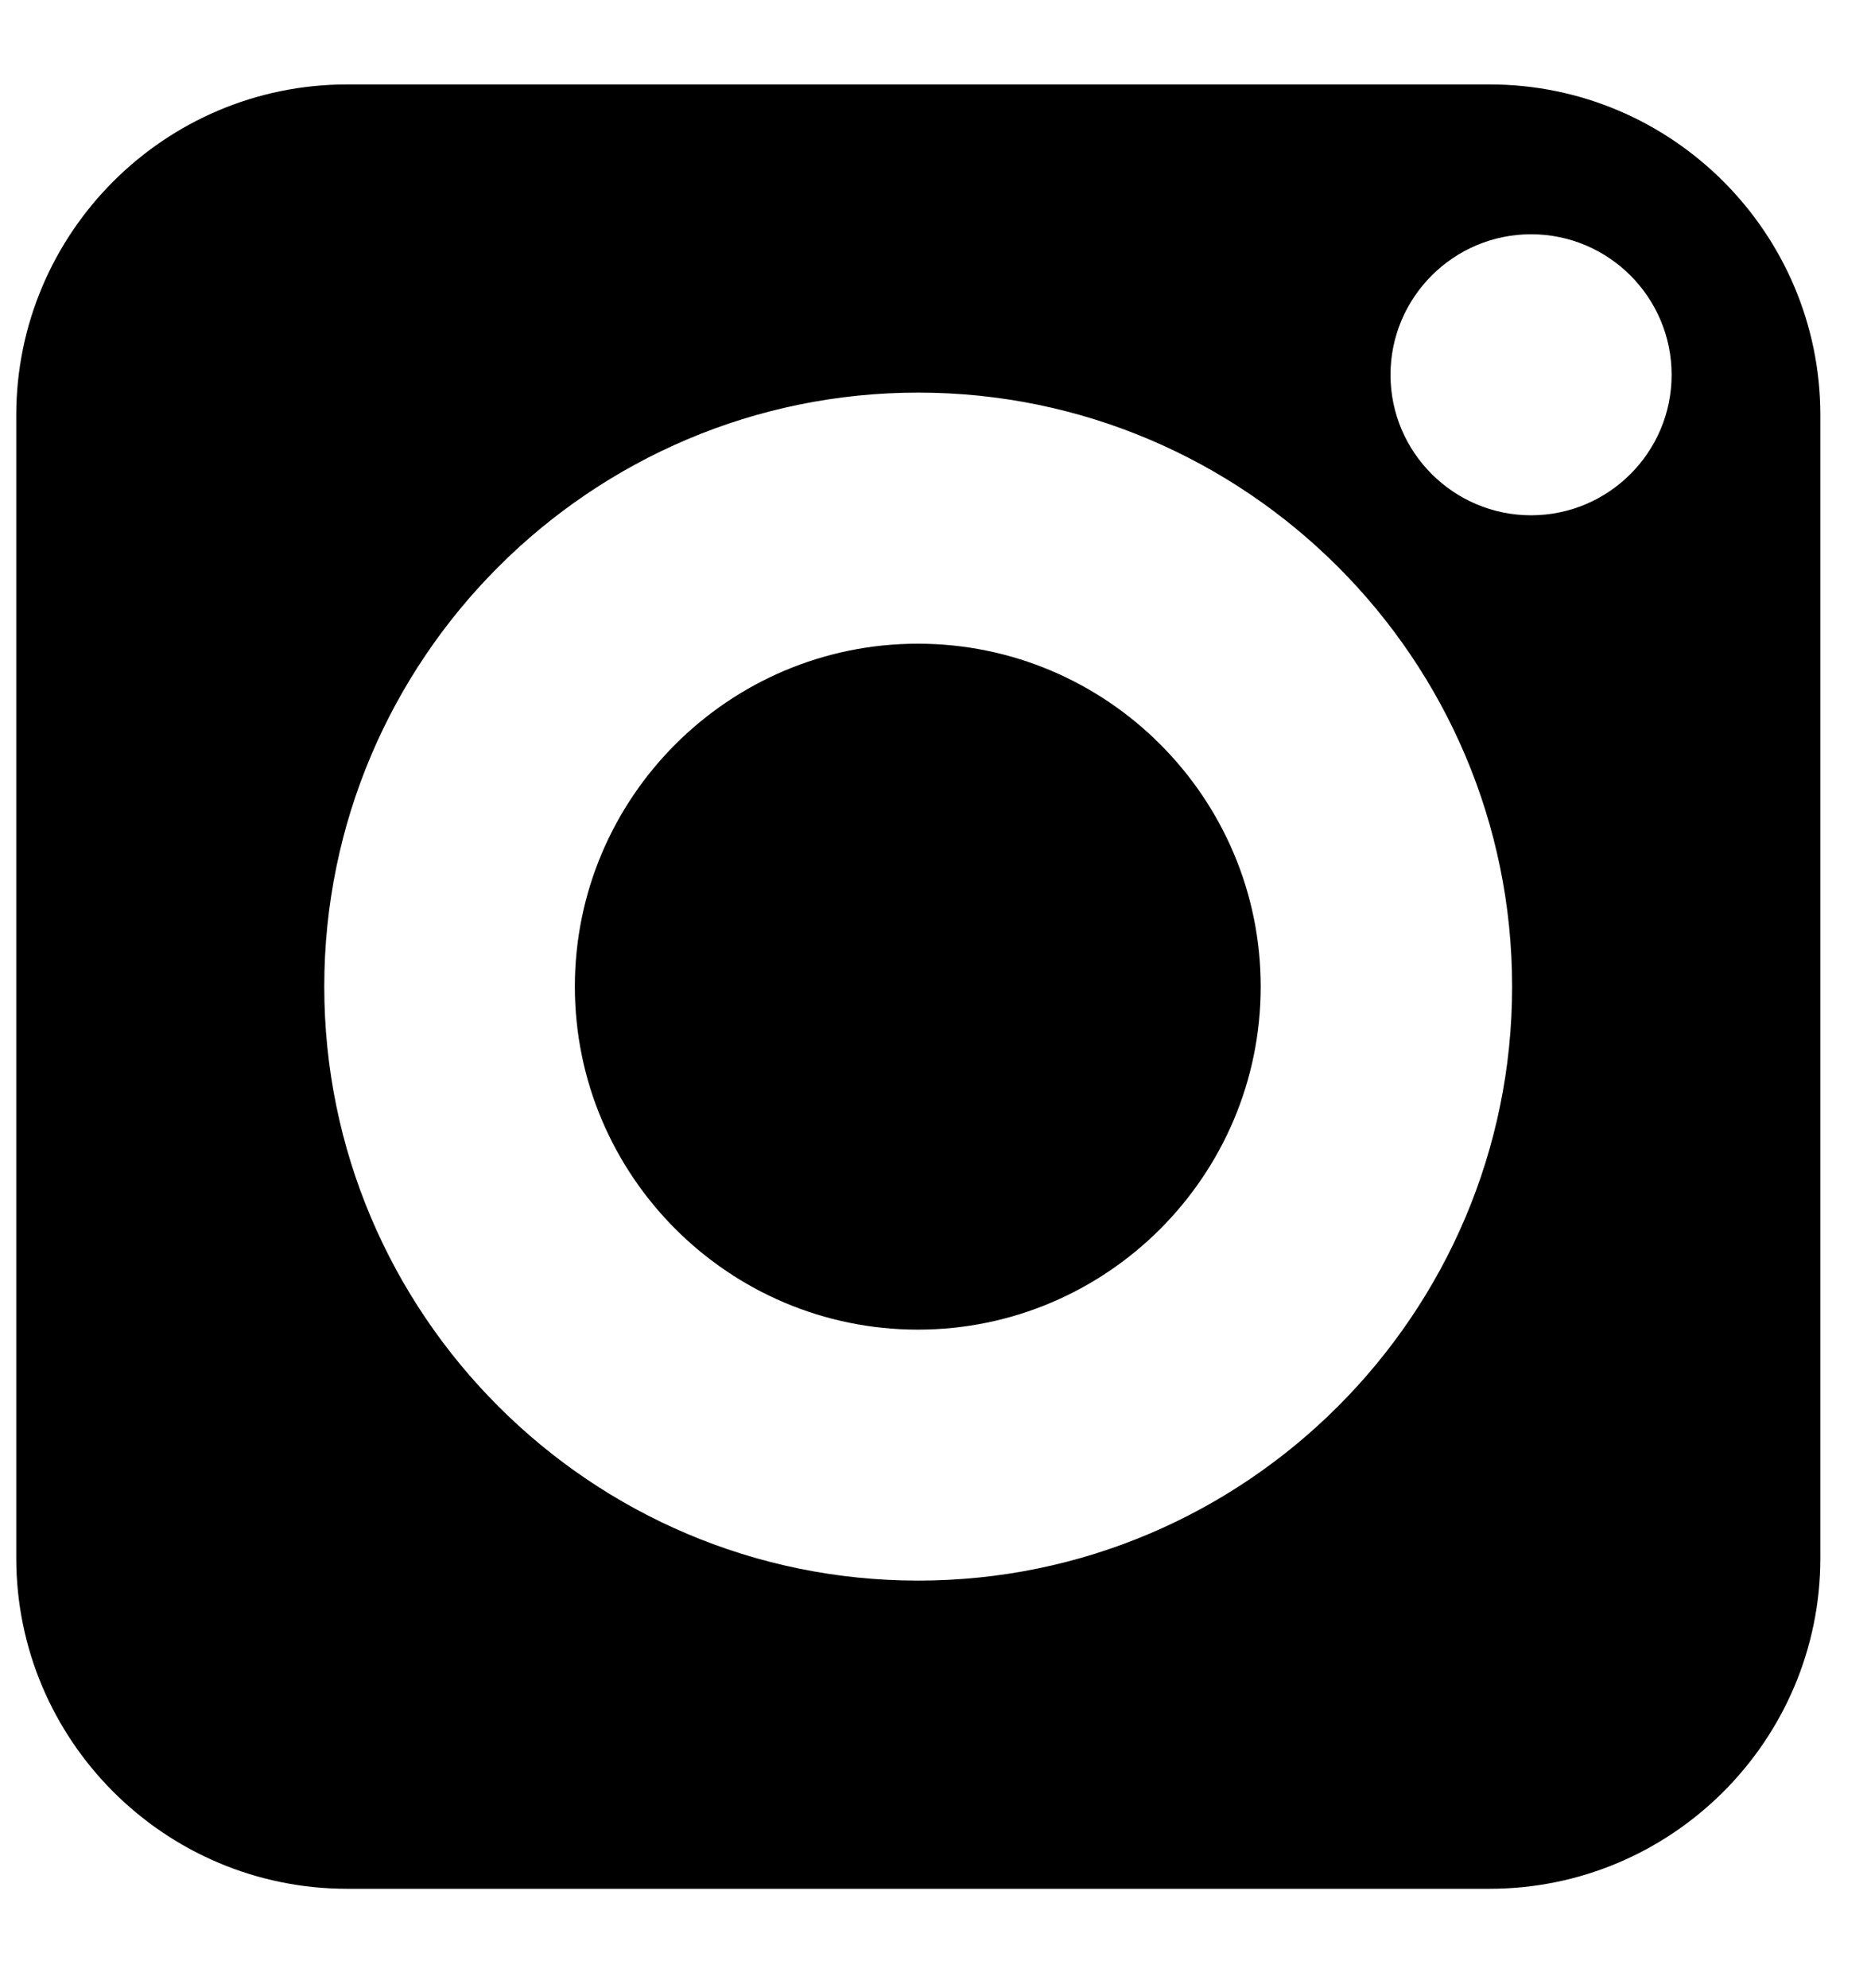
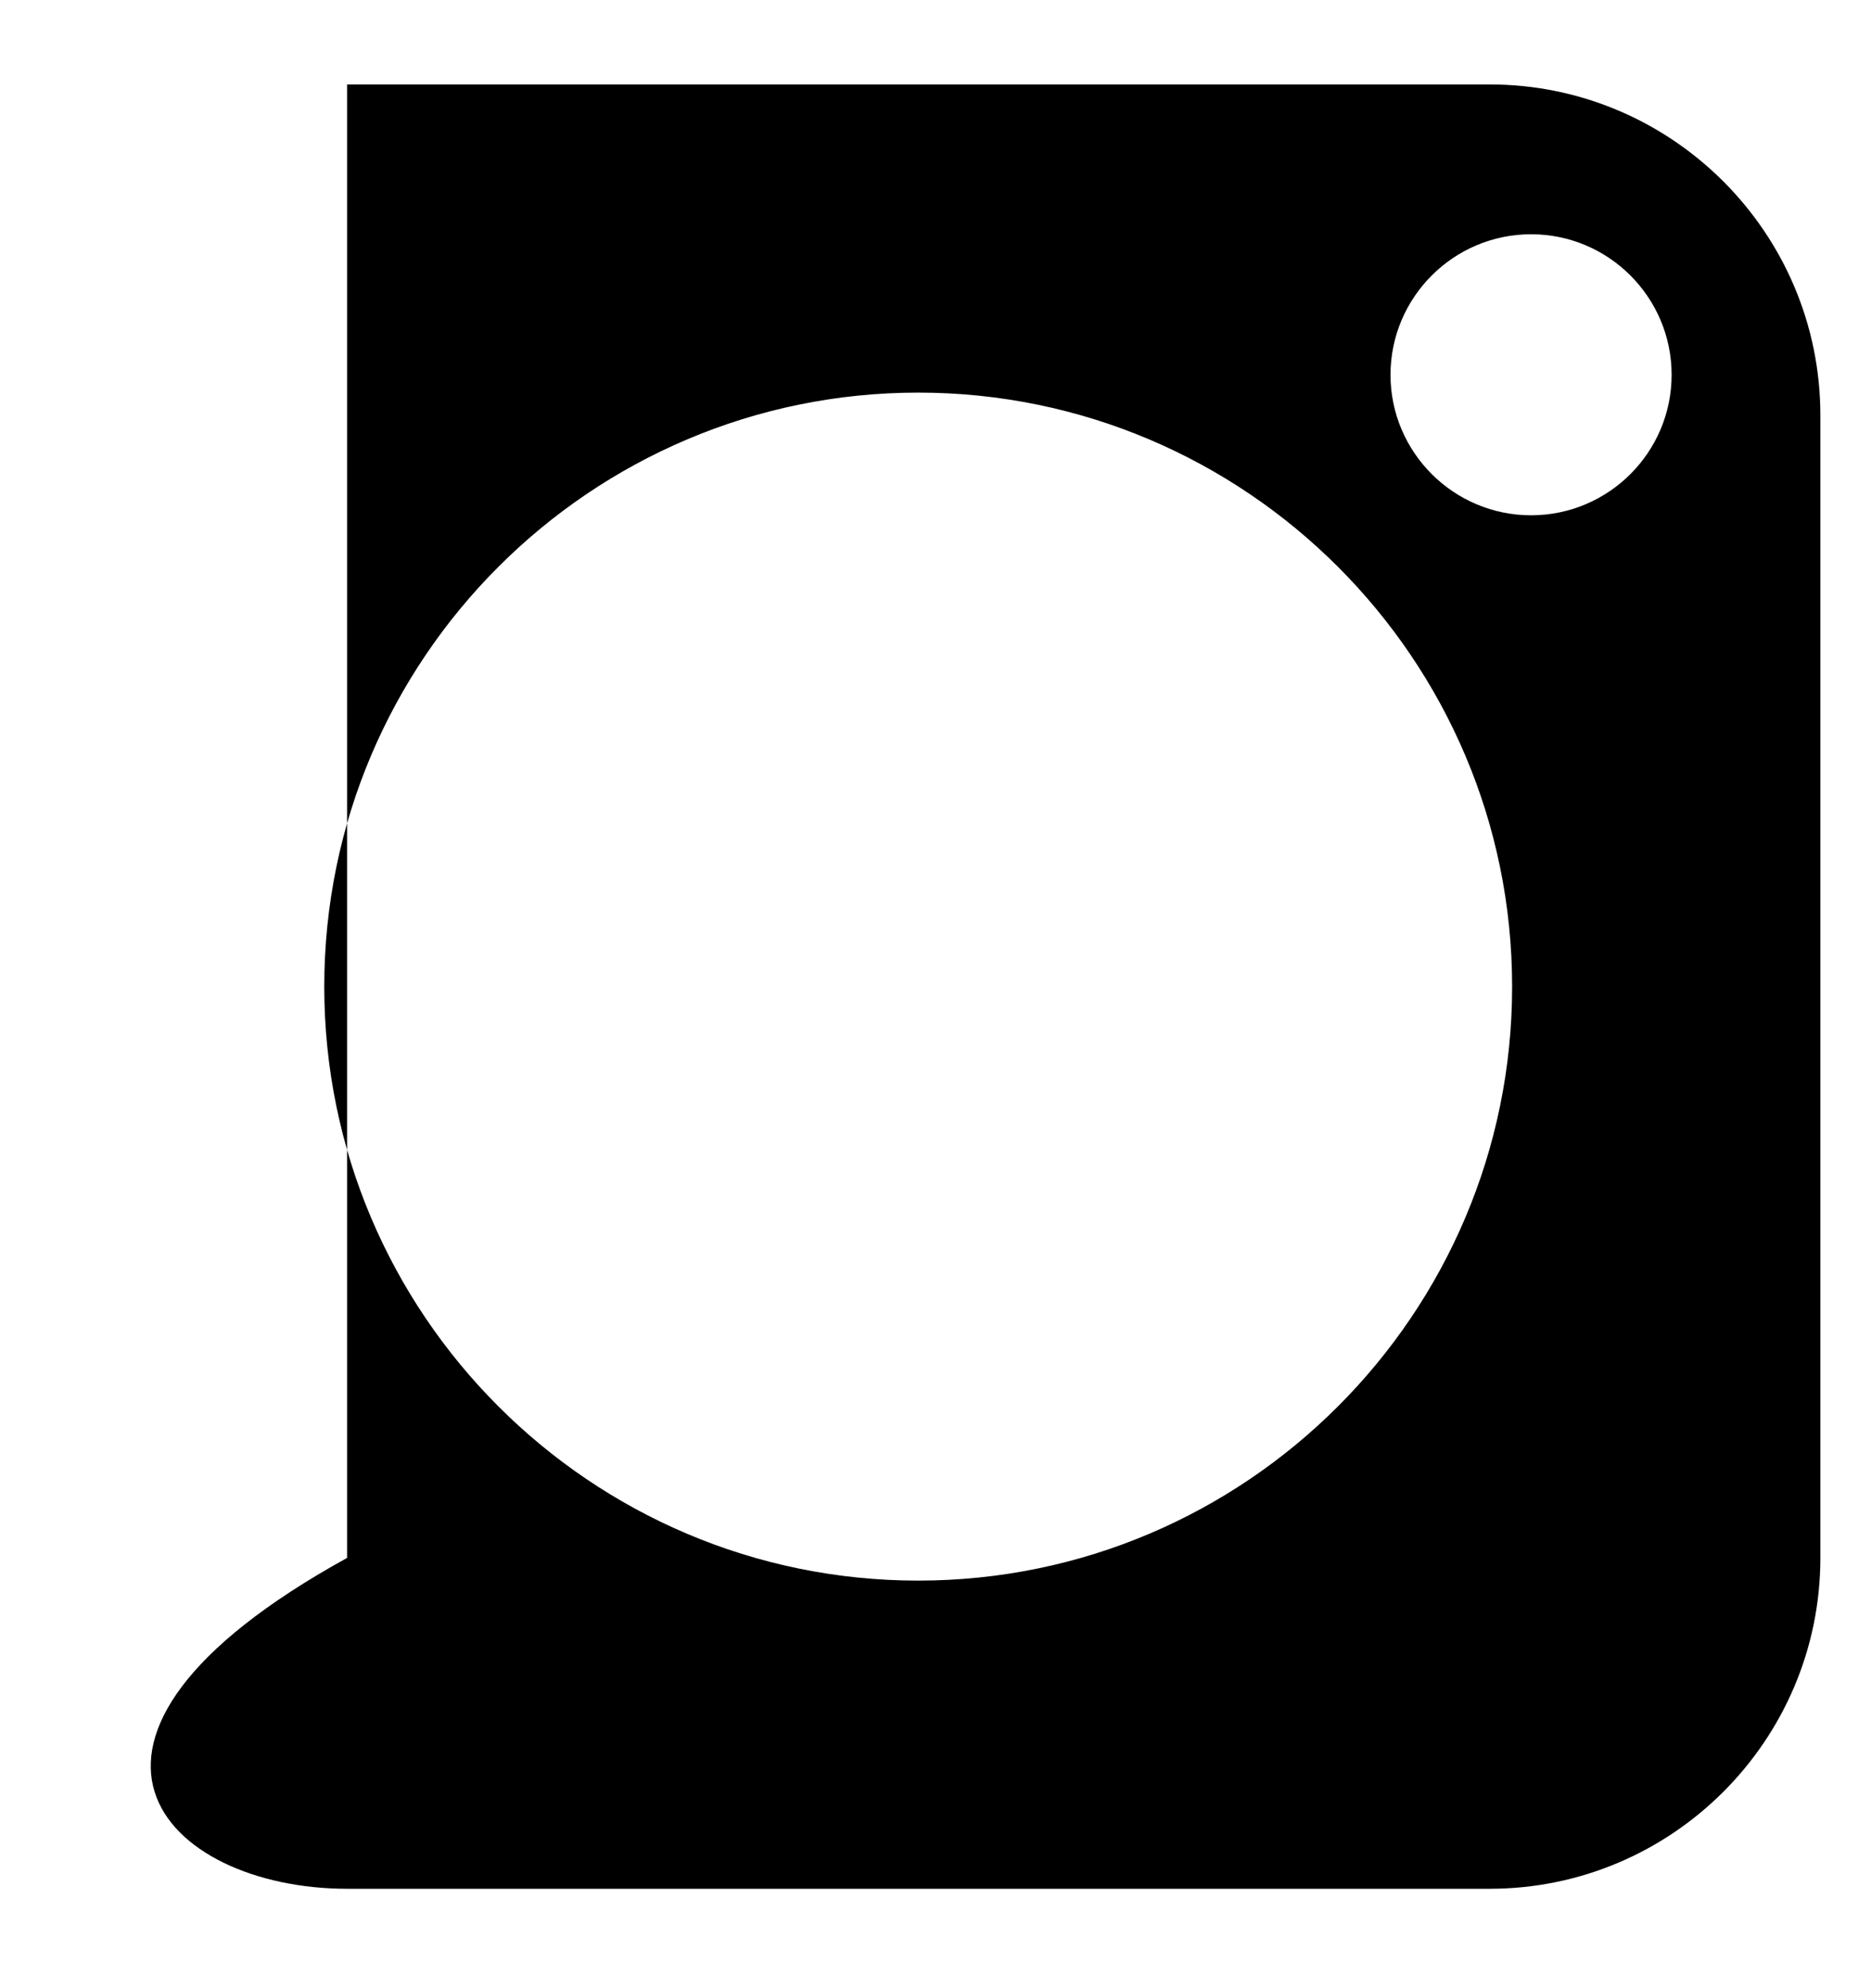
<svg xmlns="http://www.w3.org/2000/svg" width="16" height="17" viewBox="0 0 16 17" fill="none">
-   <path fill-rule="evenodd" clip-rule="evenodd" d="M12.739 0.722H2.968C1.408 0.722 0.139 1.991 0.139 3.551V13.321C0.139 14.881 1.408 16.15 2.968 16.15H12.739C14.298 16.15 15.567 14.881 15.567 13.321V3.551C15.567 1.991 14.298 0.722 12.739 0.722ZM7.852 13.515C5.051 13.515 2.773 11.236 2.773 8.436C2.773 5.636 5.051 3.357 7.852 3.357C10.652 3.357 12.931 5.636 12.931 8.436C12.931 11.236 10.652 13.515 7.852 13.515ZM13.093 4.406C12.431 4.406 11.891 3.867 11.891 3.205C11.891 2.542 12.431 2.003 13.093 2.003C13.756 2.003 14.295 2.542 14.295 3.205C14.295 3.867 13.756 4.406 13.093 4.406Z" fill="black" />
-   <path fill-rule="evenodd" clip-rule="evenodd" d="M7.849 5.504C6.232 5.504 4.916 6.819 4.916 8.436C4.916 10.053 6.232 11.369 7.849 11.369C9.466 11.369 10.781 10.053 10.781 8.436C10.781 6.82 9.466 5.504 7.849 5.504Z" fill="black" />
+   <path fill-rule="evenodd" clip-rule="evenodd" d="M12.739 0.722H2.968V13.321C0.139 14.881 1.408 16.15 2.968 16.15H12.739C14.298 16.15 15.567 14.881 15.567 13.321V3.551C15.567 1.991 14.298 0.722 12.739 0.722ZM7.852 13.515C5.051 13.515 2.773 11.236 2.773 8.436C2.773 5.636 5.051 3.357 7.852 3.357C10.652 3.357 12.931 5.636 12.931 8.436C12.931 11.236 10.652 13.515 7.852 13.515ZM13.093 4.406C12.431 4.406 11.891 3.867 11.891 3.205C11.891 2.542 12.431 2.003 13.093 2.003C13.756 2.003 14.295 2.542 14.295 3.205C14.295 3.867 13.756 4.406 13.093 4.406Z" fill="black" />
</svg>